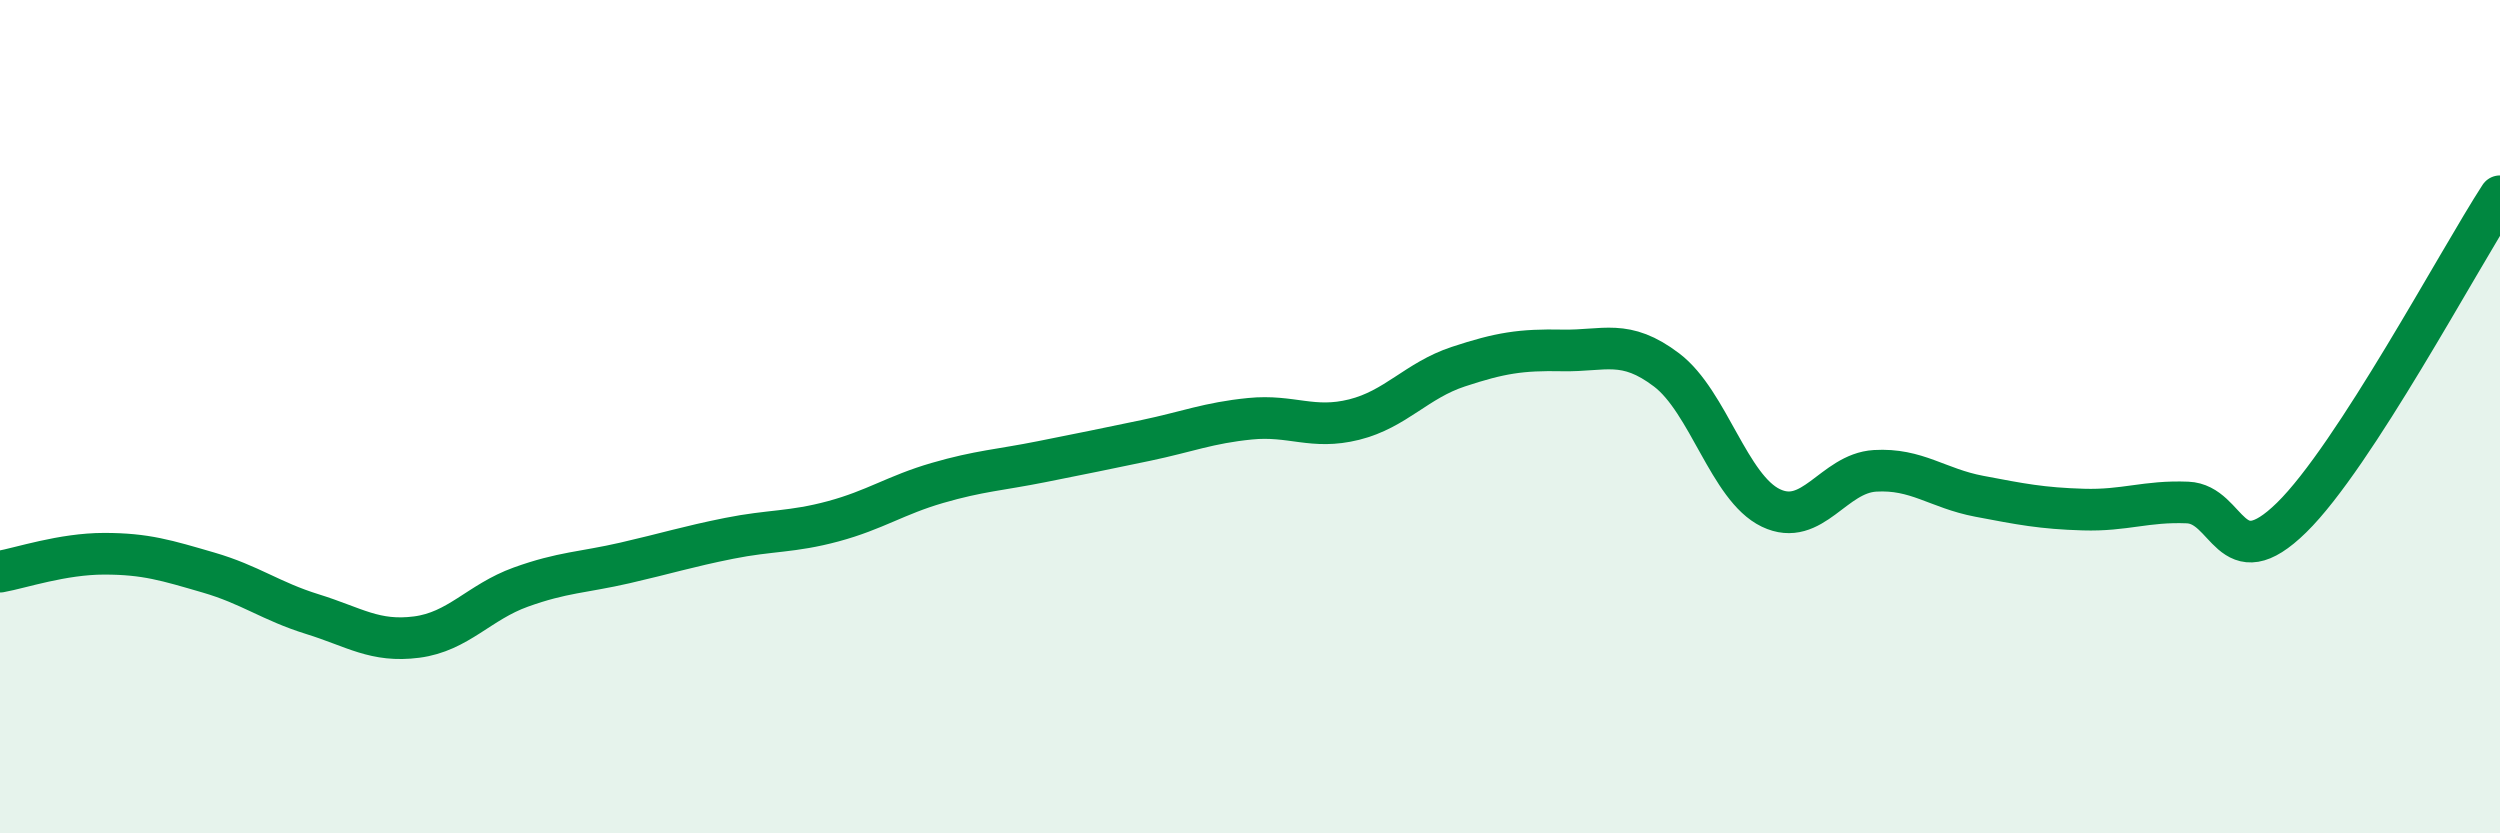
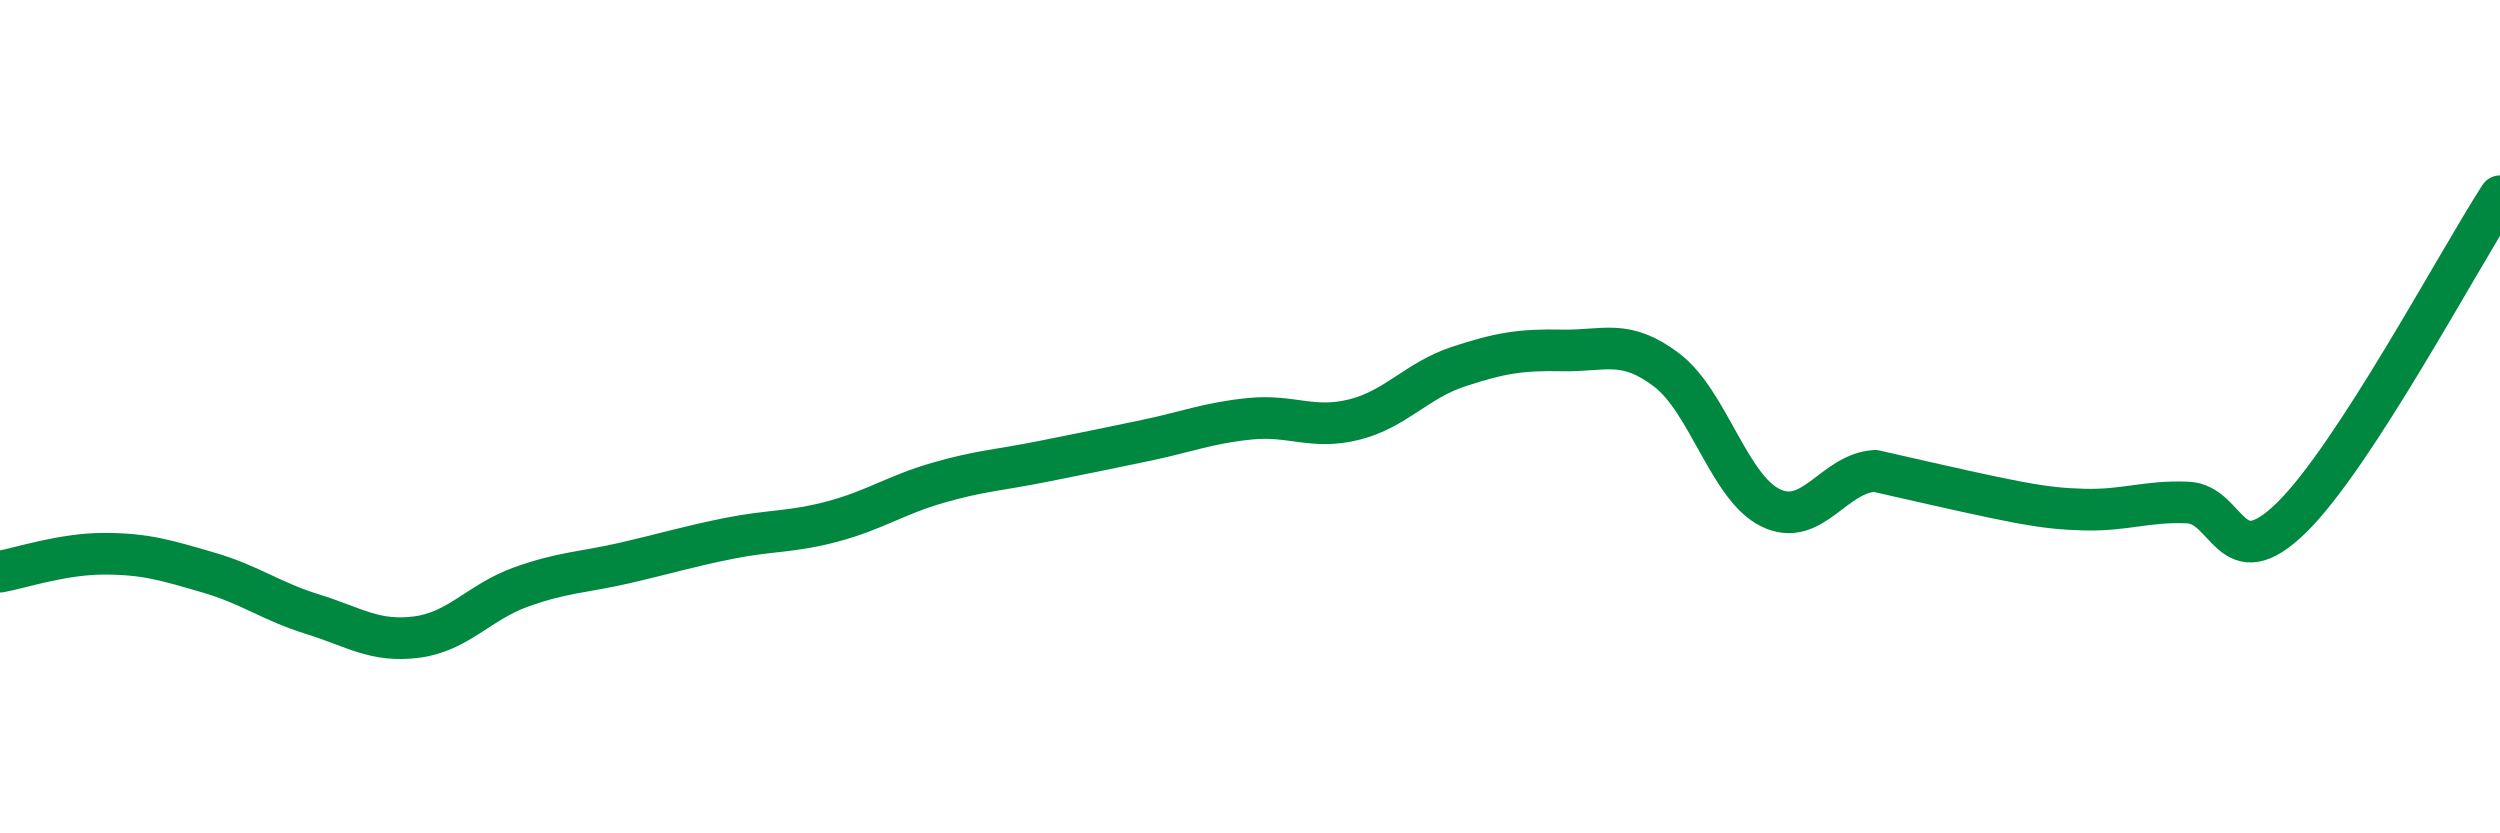
<svg xmlns="http://www.w3.org/2000/svg" width="60" height="20" viewBox="0 0 60 20">
-   <path d="M 0,13.72 C 0.5,13.63 1.5,13.29 2.5,13.29 C 3.5,13.29 4,13.45 5,13.74 C 6,14.03 6.5,14.43 7.5,14.74 C 8.5,15.05 9,15.42 10,15.29 C 11,15.16 11.5,14.45 12.5,14.09 C 13.5,13.73 14,13.74 15,13.51 C 16,13.28 16.5,13.12 17.5,12.92 C 18.5,12.72 19,12.78 20,12.51 C 21,12.24 21.5,11.88 22.5,11.59 C 23.5,11.3 24,11.28 25,11.08 C 26,10.88 26.5,10.78 27.5,10.57 C 28.5,10.36 29,10.15 30,10.05 C 31,9.95 31.5,10.32 32.5,10.07 C 33.5,9.82 34,9.13 35,8.8 C 36,8.47 36.5,8.39 37.5,8.41 C 38.5,8.43 39,8.12 40,8.88 C 41,9.64 41.5,11.71 42.5,12.19 C 43.5,12.67 44,11.36 45,11.3 C 46,11.24 46.5,11.72 47.5,11.91 C 48.5,12.1 49,12.2 50,12.23 C 51,12.26 51.5,12.02 52.5,12.06 C 53.5,12.1 53.5,13.89 55,12.42 C 56.5,10.95 59,6.25 60,4.71L60 20L0 20Z" fill="#008740" opacity="0.1" stroke-linecap="round" stroke-linejoin="round" />
-   <path d="M 0,13.72 C 0.5,13.63 1.5,13.29 2.5,13.29 C 3.5,13.29 4,13.45 5,13.74 C 6,14.03 6.5,14.43 7.5,14.74 C 8.5,15.05 9,15.42 10,15.29 C 11,15.16 11.5,14.45 12.5,14.09 C 13.5,13.73 14,13.74 15,13.51 C 16,13.28 16.5,13.12 17.5,12.92 C 18.5,12.72 19,12.78 20,12.51 C 21,12.24 21.5,11.88 22.5,11.59 C 23.5,11.3 24,11.28 25,11.08 C 26,10.88 26.5,10.78 27.5,10.57 C 28.5,10.36 29,10.15 30,10.05 C 31,9.95 31.5,10.32 32.5,10.07 C 33.5,9.82 34,9.13 35,8.8 C 36,8.47 36.5,8.39 37.5,8.41 C 38.5,8.43 39,8.12 40,8.88 C 41,9.64 41.5,11.71 42.5,12.19 C 43.5,12.67 44,11.36 45,11.3 C 46,11.24 46.5,11.72 47.5,11.91 C 48.5,12.1 49,12.2 50,12.23 C 51,12.26 51.5,12.02 52.5,12.06 C 53.5,12.1 53.5,13.89 55,12.42 C 56.5,10.95 59,6.25 60,4.71" stroke="#008740" stroke-width="1" fill="none" stroke-linecap="round" stroke-linejoin="round" />
+   <path d="M 0,13.72 C 0.5,13.63 1.5,13.29 2.5,13.29 C 3.5,13.29 4,13.45 5,13.74 C 6,14.03 6.5,14.43 7.5,14.74 C 8.5,15.05 9,15.42 10,15.29 C 11,15.16 11.5,14.45 12.5,14.09 C 13.5,13.73 14,13.74 15,13.51 C 16,13.28 16.5,13.12 17.5,12.92 C 18.5,12.72 19,12.78 20,12.51 C 21,12.24 21.5,11.88 22.5,11.59 C 23.5,11.3 24,11.28 25,11.08 C 26,10.88 26.5,10.78 27.5,10.57 C 28.5,10.36 29,10.15 30,10.05 C 31,9.95 31.5,10.32 32.5,10.07 C 33.5,9.82 34,9.13 35,8.8 C 36,8.47 36.5,8.39 37.5,8.41 C 38.5,8.43 39,8.12 40,8.88 C 41,9.64 41.5,11.71 42.5,12.19 C 43.5,12.67 44,11.36 45,11.3 C 48.5,12.1 49,12.2 50,12.23 C 51,12.26 51.5,12.02 52.5,12.06 C 53.5,12.1 53.5,13.89 55,12.42 C 56.5,10.95 59,6.25 60,4.71" stroke="#008740" stroke-width="1" fill="none" stroke-linecap="round" stroke-linejoin="round" />
</svg>